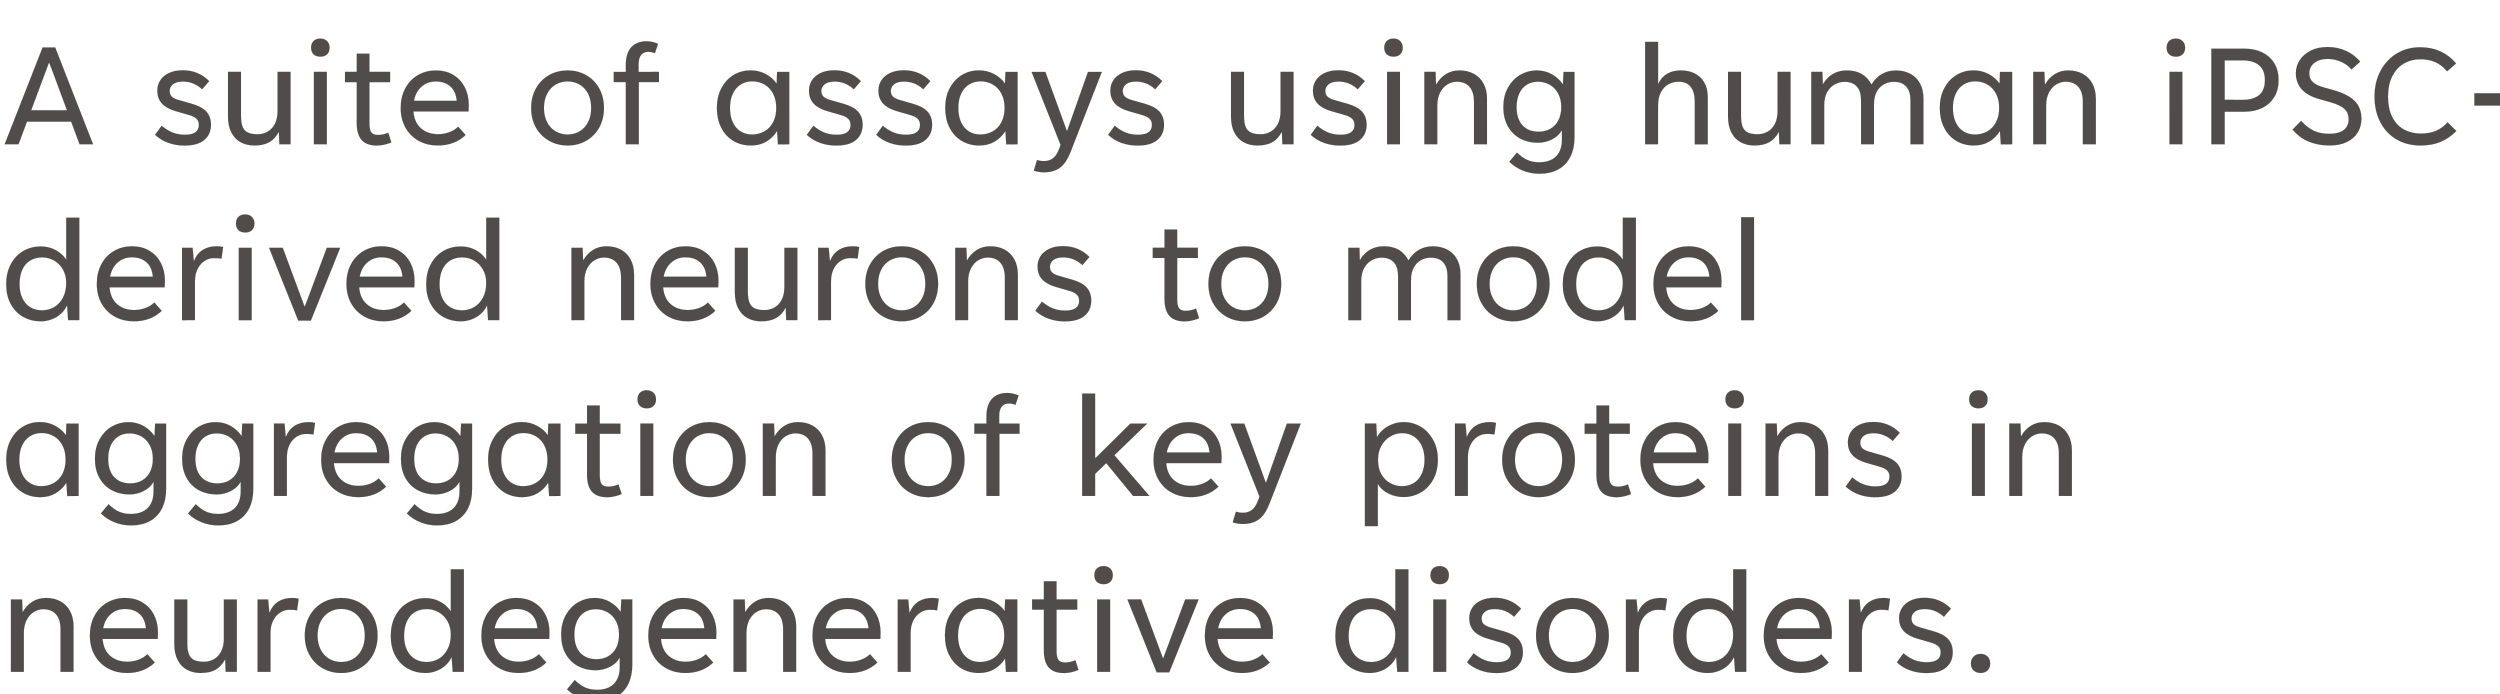
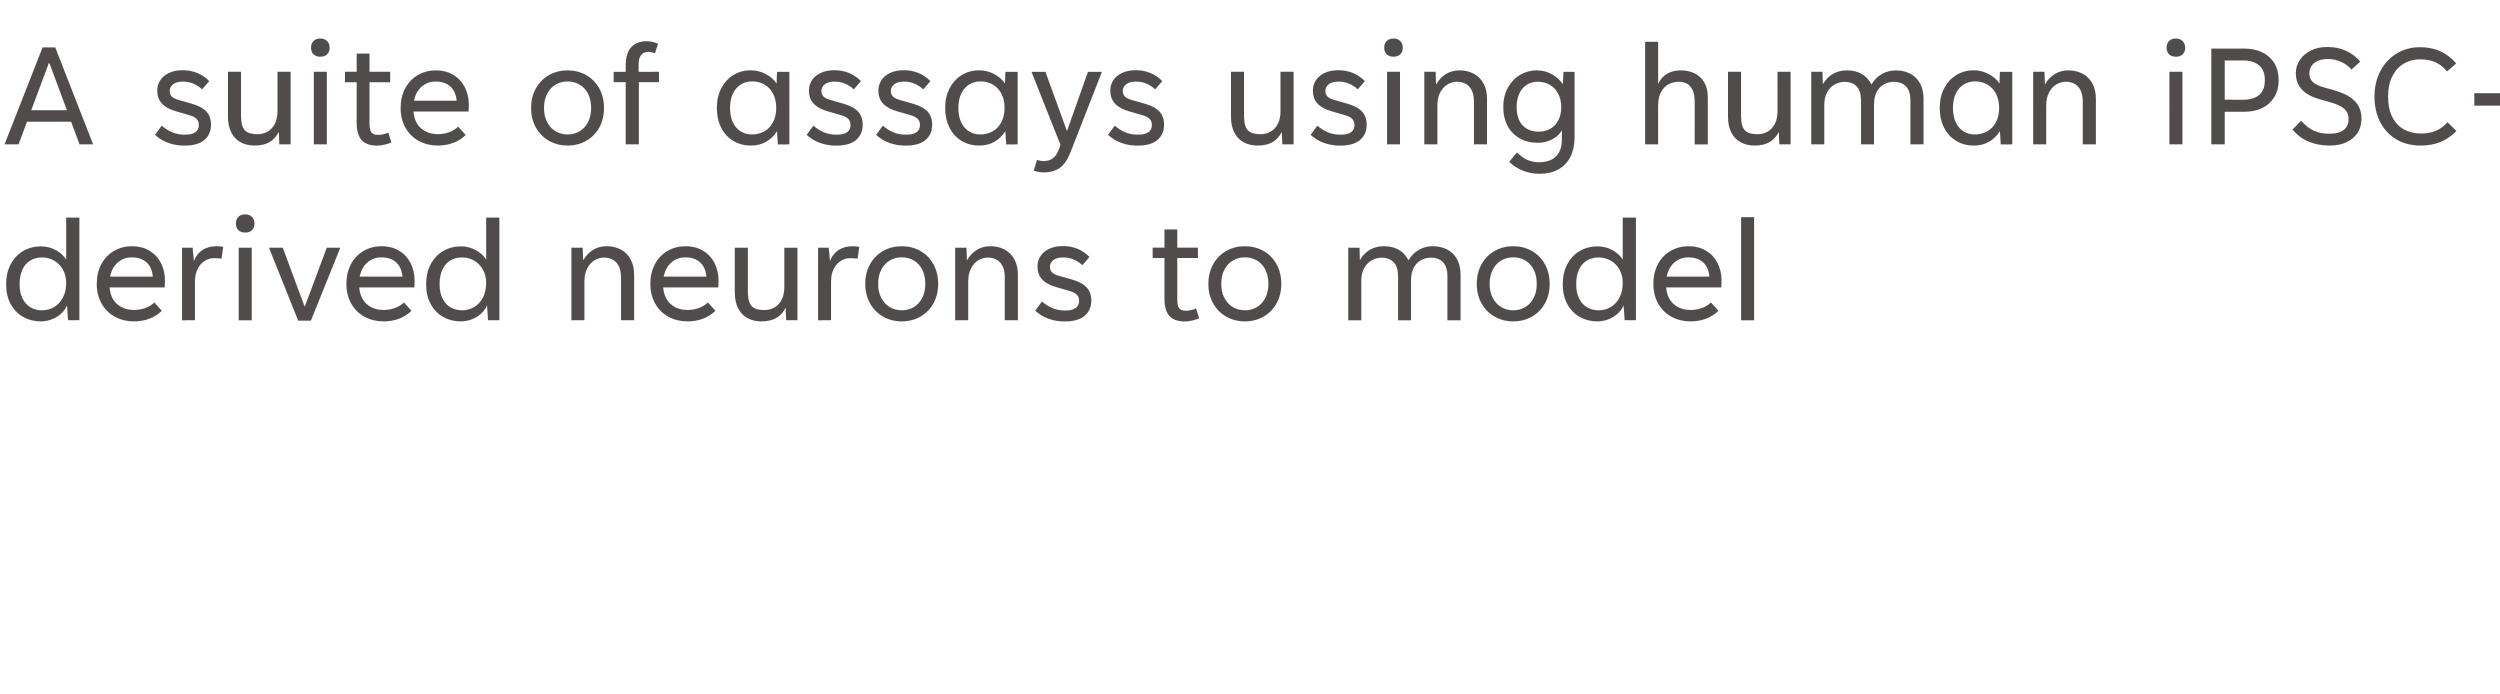
<svg xmlns="http://www.w3.org/2000/svg" width="118.86" height="33" viewBox="0 0 118.86 33">
  <g fill="#514c4c" stroke="#000">
    <path d="M4.423 6.86h-.639l-.4-1.076H1.28L.88 6.86H.222l1.803-4.6h.6zM2.319 2.998L1.48 5.246h1.707l-.835-2.248zM8.786 6.92q-.423 0-.781-.129-.358-.128-.63-.38l.312-.43q.249.211.514.319.266.107.592.107.664 0 .664-.47 0-.179-.111-.29-.111-.112-.364-.182l-.63-.182q-.438-.126-.655-.365-.217-.24-.217-.61 0-.264.137-.483.137-.219.412-.35.274-.132.66-.132.375 0 .692.131.317.132.562.384l-.334.386q-.393-.367-.912-.367-.316 0-.473.13-.158.13-.158.315 0 .167.094.266.095.098.321.165l.624.178q.486.137.705.376.219.24.219.622 0 .456-.314.723-.313.267-.93.267zM12.095 6.916q-.36 0-.642-.149-.282-.148-.447-.458-.165-.31-.165-.78V3.42h.616v2.085q0 .33.074.52.074.188.247.274.172.085.473.085.252 0 .467-.119.216-.118.347-.367.132-.249.132-.612V3.42h.616V6.86h-.53l-.023-.579h-.015q-.167.323-.443.479-.277.156-.707.156zM15.234 2.693q-.204 0-.323-.11-.119-.112-.119-.316 0-.2.117-.316.117-.115.325-.115.197 0 .315.12.119.118.119.31 0 .201-.117.314-.117.113-.317.113zm.304 4.167h-.612V3.42h.612zM18.606 6.767q-.133.063-.324.108-.191.044-.355.044-.497 0-.73-.261-.234-.262-.234-.81V3.902h-.56v-.482h.56v-.865h.6v.865h.984v.482h-.983v1.97q0 .312.094.429.095.116.31.116.249 0 .49-.107zM22.287 5.001q0 .145-.011.297h-2.623q.044.527.363.805.32.278.81.278.277 0 .53-.092.252-.093.43-.264l.349.393q-.249.242-.583.37-.334.128-.742.128-.493 0-.894-.217-.4-.217-.632-.622-.232-.404-.232-.942 0-.53.217-.935t.599-.627q.382-.223.857-.223.467 0 .822.21.354.21.547.584.193.375.193.857zm-1.573-1.128q-.393 0-.674.247-.28.247-.361.673h2.037q-.038-.445-.301-.682-.263-.238-.701-.238zM26.988 6.916q-.486 0-.881-.223-.396-.223-.624-.627-.228-.404-.228-.931t.228-.933q.228-.407.624-.63.395-.222.88-.222.483 0 .878.223.395.222.622.629.226.406.226.933t-.226.931q-.227.404-.62.627-.393.223-.88.223zm0-.52q.315 0 .57-.15.253-.15.402-.436.148-.286.148-.675 0-.393-.146-.68-.147-.285-.403-.435-.256-.15-.571-.15-.316 0-.572.15-.256.15-.406.438-.15.287-.15.677 0 .39.15.675.15.286.406.436.256.15.572.15zM31.329 3.42v.483h-.958V6.86h-.616V3.903h-.575v-.482h.575v-.323q0-.571.26-.853.26-.282.735-.282.126 0 .269.033.143.033.265.085l-.148.446q-.156-.064-.32-.064-.21 0-.333.147-.123.147-.123.429v.382zM35.7 6.916q-.468 0-.834-.22-.365-.218-.573-.623-.208-.404-.208-.942 0-.53.214-.937.213-.406.578-.627.366-.22.807-.22.397 0 .726.178.328.178.502.437h.015l.019-.541h.579V6.86l-.538.004-.041-.62h-.015q-.186.3-.497.486-.312.186-.735.186zm.047-.52q.334 0 .598-.15.263-.15.413-.436.15-.286.15-.679 0-.39-.15-.677-.15-.288-.411-.438-.262-.15-.581-.15-.308 0-.55.15-.24.15-.376.436-.135.286-.135.68 0 .392.131.678.132.286.37.436.237.15.541.15zM39.77 6.92q-.424 0-.782-.129-.358-.128-.629-.38l.312-.43q.249.211.514.319.265.107.592.107.664 0 .664-.47 0-.179-.112-.29-.11-.112-.363-.182l-.63-.182q-.439-.126-.656-.365-.217-.24-.217-.61 0-.264.137-.483.138-.219.412-.35.275-.132.66-.132.375 0 .693.131.317.132.562.384l-.334.386q-.393-.367-.913-.367-.315 0-.473.13-.158.13-.158.315 0 .167.095.266.095.098.32.165l.624.178q.486.137.705.376.219.24.219.622 0 .456-.313.723-.314.267-.93.267zM43.071 6.92q-.423 0-.78-.129-.359-.128-.63-.38l.312-.43q.249.211.514.319.265.107.592.107.664 0 .664-.47 0-.179-.112-.29-.11-.112-.363-.182l-.63-.182q-.439-.126-.656-.365-.217-.24-.217-.61 0-.264.137-.483.138-.219.412-.35.275-.132.66-.132.375 0 .693.131.317.132.562.384l-.334.386q-.393-.367-.913-.367-.315 0-.473.13-.158.13-.158.315 0 .167.095.266.095.098.321.165l.623.178q.486.137.705.376.22.24.22.622 0 .456-.314.723-.314.267-.93.267zM46.555 6.916q-.467 0-.833-.22-.365-.218-.573-.623-.208-.404-.208-.942 0-.53.213-.937.214-.406.58-.627.365-.22.806-.22.397 0 .726.178.328.178.502.437h.015l.019-.541h.578V6.86l-.538.004-.04-.62h-.015q-.186.3-.497.486-.312.186-.735.186zm.048-.52q.334 0 .598-.15.263-.15.413-.436.15-.286.15-.679 0-.39-.15-.677-.15-.288-.412-.438-.261-.15-.58-.15-.308 0-.55.15-.24.15-.376.436-.135.286-.135.68 0 .392.131.678.132.286.37.436.237.15.541.15zM49.642 8.192q-.119 0-.25-.02-.132-.02-.24-.058l.152-.505q.1.03.17.041.068.011.15.011.259 0 .435-.131.176-.132.284-.421l.082-.22-1.377-3.468h.653l1.02 2.8h.015l.991-2.8h.657l-1.488 3.806q-.212.546-.516.755-.304.21-.738.21zM54.098 6.92q-.423 0-.781-.129-.358-.128-.63-.38l.313-.43q.248.211.513.319.266.107.592.107.664 0 .664-.47 0-.179-.111-.29-.111-.112-.364-.182l-.63-.182q-.438-.126-.655-.365-.217-.24-.217-.61 0-.264.137-.483.137-.219.412-.35.274-.132.66-.132.375 0 .692.131.317.132.562.384l-.334.386q-.393-.367-.912-.367-.316 0-.473.13-.158.13-.158.315 0 .167.095.266.094.098.32.165l.624.178q.486.137.705.376.219.24.219.622 0 .456-.314.723-.313.267-.93.267zM59.782 6.916q-.36 0-.642-.149-.282-.148-.447-.458-.165-.31-.165-.78V3.42h.616v2.085q0 .33.074.52.074.188.247.274.172.085.473.085.252 0 .467-.119.215-.118.347-.367.132-.249.132-.612V3.42h.616V6.86h-.531l-.022-.579h-.015q-.167.323-.443.479-.277.156-.707.156zM63.73 6.92q-.424 0-.782-.129-.358-.128-.629-.38l.312-.43q.249.211.514.319.265.107.592.107.664 0 .664-.47 0-.179-.111-.29-.112-.112-.364-.182l-.63-.182q-.439-.126-.656-.365-.217-.24-.217-.61 0-.264.138-.483.137-.219.411-.35.275-.132.66-.132.376 0 .693.131.317.132.562.384l-.334.386q-.393-.367-.913-.367-.315 0-.473.13-.157.13-.157.315 0 .167.094.266.095.098.321.165l.623.178q.486.137.705.376.22.24.22.622 0 .456-.314.723-.314.267-.93.267zM66.256 2.693q-.204 0-.323-.11-.119-.112-.119-.316 0-.2.117-.316.117-.115.325-.115.197 0 .315.12.119.118.119.31 0 .201-.117.314-.117.113-.317.113zm.304 4.167h-.612V3.42h.612zM67.721 6.86V3.42h.531l.022.594h.011q.178-.311.46-.488.282-.176.642-.176.382 0 .68.158.296.158.463.464.167.306.167.732V6.86h-.616V4.845q0-.475-.215-.718t-.601-.243q-.234 0-.447.127-.214.126-.349.384-.135.257-.135.628V6.86zM73.198 8.259q-.42 0-.789-.147-.369-.146-.65-.42l.363-.439q.252.249.499.356.246.108.554.108.524 0 .805-.28.282-.28.282-.803v-.438h-.01q-.142.263-.459.427-.317.163-.68.163-.472 0-.843-.202-.37-.203-.582-.585-.212-.382-.212-.909t.219-.922q.219-.395.58-.606.362-.212.785-.212.397 0 .718.18.321.18.522.477h.007l.03-.586h.52V6.53q0 .534-.198.924-.196.39-.57.597-.372.208-.891.208zm-.045-1.996q.312 0 .555-.136.243-.135.382-.4.14-.266.14-.637 0-.374-.15-.647-.148-.273-.4-.416-.252-.143-.56-.143-.312 0-.542.149-.23.148-.352.421-.123.273-.123.636 0 .564.28.868.28.305.77.305zM78.217 6.86V1.989h.613V3.98h.014q.145-.308.416-.47.27-.16.66-.16.36 0 .65.142.29.143.456.43.167.288.167.707v2.23h-.616V4.85q0-.48-.195-.723-.194-.243-.577-.243-.252 0-.474.117-.223.117-.362.375-.14.258-.14.655V6.86zM83.412 6.916q-.36 0-.642-.149-.282-.148-.447-.458-.165-.31-.165-.78V3.42h.616v2.085q0 .33.074.52.074.188.246.274.173.085.474.085.252 0 .467-.119.215-.118.347-.367.132-.249.132-.612V3.42h.615V6.86h-.53l-.022-.579h-.015q-.167.323-.444.479-.276.156-.706.156zM86.116 6.86V3.42h.53l.016.58h.01q.19-.32.476-.485.286-.165.657-.165.411 0 .699.163.287.164.466.494h.018q.186-.315.484-.486.299-.17.659-.17.386 0 .682.153.297.154.466.455.169.3.169.73V6.86h-.616V4.764q0-.423-.202-.65-.202-.226-.592-.226-.263 0-.477.123-.213.122-.34.36-.125.237-.125.57V6.86h-.613v-2.1q0-.43-.204-.651-.204-.22-.586-.22-.234 0-.456.118-.223.119-.366.37-.142.25-.142.62V6.86zM93.84 6.916q-.467 0-.832-.22-.365-.218-.573-.623-.208-.404-.208-.942 0-.53.213-.937.214-.406.58-.627.365-.22.806-.22.397 0 .725.178.329.178.503.437h.015l.019-.541h.578V6.86l-.538.004-.04-.62h-.015q-.186.3-.497.486-.312.186-.735.186zm.05-.52q.333 0 .597-.15.263-.15.413-.436.15-.286.15-.679 0-.39-.15-.677-.15-.288-.412-.438-.261-.15-.58-.15-.308 0-.55.15-.24.15-.376.436-.135.286-.135.68 0 .392.131.678.132.286.37.436.237.15.541.15zM96.668 6.86V3.42h.53l.023.594h.011q.178-.311.46-.488.282-.176.642-.176.382 0 .679.158.297.158.464.464.167.306.167.732V6.86h-.616V4.845q0-.475-.215-.718-.216-.243-.601-.243-.234 0-.448.127-.213.126-.348.384-.136.257-.136.628V6.86zM103.454 2.693q-.204 0-.323-.11-.119-.112-.119-.316 0-.2.117-.316.117-.115.325-.115.197 0 .315.12.119.118.119.31 0 .201-.117.314-.117.113-.317.113zm.304 4.167h-.612V3.42h.612zM105.138 6.86V2.315h1.573q.475 0 .843.176.367.177.573.514.206.338.206.805 0 .468-.208.807-.208.34-.575.516t-.839.176h-.942V6.86zm1.47-2.111q.526 0 .801-.228t.275-.71q0-.48-.279-.711-.278-.232-.797-.232h-.839v1.88zM110.77 6.916q-1.139 0-1.773-.754l.408-.415q.286.323.601.47.315.146.746.146.441 0 .677-.18.236-.18.236-.521 0-.297-.199-.485-.198-.187-.677-.32l-.512-.145q-.575-.163-.848-.473-.273-.31-.273-.766 0-.323.182-.607t.522-.456q.339-.173.792-.173.497 0 .898.188.4.187.66.506l-.412.371q-.19-.23-.492-.365-.302-.136-.632-.136-.29 0-.488.093t-.297.248q-.098.156-.098.345 0 .249.156.405.156.156.53.263l.438.123q.716.2 1.035.525.32.324.32.84 0 .371-.18.66-.18.29-.52.451-.34.162-.8.162zM115.082 6.916q-.657 0-1.152-.295-.496-.295-.765-.824-.269-.529-.269-1.208 0-.686.286-1.22.286-.535.777-.828.492-.293 1.093-.293.545 0 .97.193.425.193.751.575l-.43.375q-.249-.3-.558-.438-.31-.137-.715-.137-.434 0-.782.204-.35.204-.551.605-.203.4-.203.964 0 .568.197.965t.551.597q.354.2.818.2.408 0 .716-.13.308-.129.55-.404l.419.412q-.353.353-.761.52-.408.167-.942.167zM117.642 4.437h2.296v.583h-2.296z" stroke-width=".004" />
  </g>
  <g fill="#514c4c" stroke="#000">
    <path d="M1.933 15.276q-.453 0-.826-.208-.372-.208-.591-.607-.22-.399-.22-.94 0-.557.222-.965.22-.408.593-.623.373-.215.83-.215.382 0 .699.17.317.17.503.45h.007v-1.99h.62v4.872h-.531l-.048-.698h-.008q-.092.212-.278.384-.185.173-.438.271-.252.099-.534.099zm.067-.52q.311 0 .573-.152.262-.152.42-.449.157-.297.157-.708 0-.364-.16-.64-.16-.277-.42-.423-.262-.147-.567-.147-.319 0-.562.145-.243.144-.378.432-.135.288-.135.707 0 .382.135.662t.377.427q.24.146.56.146zM7.84 13.361q0 .145-.012.297H5.205q.045.527.364.805t.809.278q.278 0 .53-.092.253-.093.43-.264l.35.393q-.25.242-.583.37-.334.128-.742.128-.494 0-.894-.217t-.633-.622q-.232-.404-.232-.942 0-.53.217-.935t.6-.627q.382-.223.857-.223.467 0 .821.21.355.21.548.584.193.375.193.857zm-1.574-1.128q-.393 0-.673.247t-.362.673h2.037q-.037-.445-.3-.682-.264-.238-.702-.238zM8.656 15.22v-3.44h.5l.056.62h.015q.137-.345.412-.517.275-.173.672-.173.174 0 .296.037l-.078.55q-.081-.015-.154-.021-.072-.006-.21-.006-.222 0-.428.127-.206.126-.337.376-.132.25-.132.603v1.844zM11.661 11.053q-.204 0-.323-.11-.118-.112-.118-.316 0-.2.116-.316.117-.115.325-.115.197 0 .315.12.12.118.12.31 0 .201-.118.314-.117.113-.317.113zm.304 4.167h-.612v-3.44h.612zM14.778 15.242h-.598l-1.387-3.461h.649l1.031 2.782h.026l1.04-2.782h.634zM19.708 13.361q0 .145-.01.297h-2.624q.045.527.364.805t.809.278q.278 0 .53-.092.252-.093.43-.264l.35.393q-.25.242-.583.37-.334.128-.742.128-.494 0-.894-.217-.401-.217-.633-.622-.232-.404-.232-.942 0-.53.217-.935t.6-.627q.381-.223.856-.223.468 0 .822.21.354.21.547.584.193.375.193.857zm-1.573-1.128q-.393 0-.673.247t-.362.673h2.037q-.037-.445-.3-.682-.264-.238-.702-.238zM21.901 15.276q-.453 0-.825-.208-.373-.208-.592-.607-.22-.399-.22-.94 0-.557.222-.965.22-.408.593-.623.373-.215.83-.215.382 0 .699.17.317.17.503.45h.007v-1.99h.62v4.872h-.531l-.048-.698h-.008q-.092.212-.278.384-.185.173-.438.271-.252.099-.534.099zm.067-.52q.311 0 .573-.152.262-.152.42-.449.157-.297.157-.708 0-.364-.16-.64-.16-.277-.42-.423-.262-.147-.566-.147-.32 0-.563.145-.243.144-.378.432-.135.288-.135.707 0 .382.135.662t.377.427q.24.146.56.146zM27.17 15.22v-3.44h.53l.022.594h.011q.178-.311.46-.488.282-.176.642-.176.382 0 .68.158.296.158.463.464.167.306.167.732v2.156h-.616v-2.015q0-.475-.215-.718t-.601-.243q-.234 0-.447.127-.214.126-.349.384-.135.257-.135.628v1.837zM34.16 13.361q0 .145-.012.297h-2.623q.045.527.364.805t.809.278q.278 0 .53-.092.252-.093.43-.264l.35.393q-.25.242-.583.37-.334.128-.742.128-.494 0-.894-.217-.401-.217-.633-.622-.232-.404-.232-.942 0-.53.217-.935t.6-.627q.382-.223.856-.223.468 0 .822.21.355.21.547.584.193.375.193.857zm-1.574-1.128q-.393 0-.673.247t-.362.673h2.037q-.037-.445-.3-.682-.264-.238-.702-.238zM36.193 15.276q-.36 0-.642-.149-.282-.148-.447-.458-.165-.31-.165-.78V11.78h.615v2.085q0 .33.075.52.074.188.246.274.173.085.473.085.253 0 .468-.119.215-.118.347-.367.131-.249.131-.612V11.78h.616v3.439h-.53l-.022-.579h-.015q-.167.323-.444.479-.276.156-.706.156zM38.897 15.22v-3.44h.501l.056.62h.015q.137-.345.411-.517.275-.173.672-.173.174 0 .297.037l-.078.55q-.082-.015-.154-.021-.072-.006-.21-.006-.222 0-.428.127-.206.126-.338.376-.132.25-.132.603v1.844zM42.875 15.276q-.486 0-.882-.223-.395-.223-.623-.627-.228-.404-.228-.931t.228-.933q.228-.407.623-.63.396-.222.882-.222.482 0 .877.223.395.222.621.629.227.406.227.933t-.227.931q-.226.404-.62.627-.392.223-.878.223zm0-.52q.315 0 .57-.15.253-.15.402-.436.148-.286.148-.675 0-.393-.147-.68-.146-.285-.402-.435-.256-.15-.571-.15-.316 0-.572.15-.256.15-.406.438-.15.287-.15.677 0 .39.15.675.15.286.406.436.256.15.572.15zM45.416 15.22v-3.44h.53l.023.594h.01q.179-.311.461-.488.282-.176.642-.176.382 0 .679.158.297.158.464.464.167.306.167.732v2.156h-.616v-2.015q0-.475-.216-.718-.215-.243-.6-.243-.234 0-.448.127-.213.126-.348.384-.136.257-.136.628v1.837zM50.636 15.28q-.423 0-.78-.129-.359-.128-.63-.38l.312-.43q.249.211.514.319.265.107.592.107.664 0 .664-.47 0-.179-.112-.29-.11-.112-.363-.182l-.63-.182q-.439-.126-.656-.365-.217-.24-.217-.61 0-.264.137-.483.138-.219.412-.35.275-.132.66-.132.375 0 .693.131.317.132.562.384l-.334.386q-.393-.367-.913-.367-.315 0-.473.13-.158.13-.158.315 0 .167.095.266.095.098.321.165l.623.178q.486.137.705.376.22.24.22.622 0 .456-.314.723-.314.267-.93.267zM57.01 15.127q-.133.063-.324.108-.191.044-.355.044-.497 0-.73-.261-.234-.262-.234-.81v-1.945h-.56v-.482h.56v-.865h.6v.865h.984v.482h-.983v1.97q0 .312.094.429.095.116.31.116.249 0 .49-.107zM59.188 15.276q-.486 0-.881-.223t-.623-.627q-.229-.404-.229-.931t.229-.933q.228-.407.623-.63.395-.222.881-.222.482 0 .878.223.395.222.621.629.226.406.226.933t-.226.931q-.226.404-.62.627-.393.223-.879.223zm0-.52q.315 0 .57-.15.254-.15.402-.436.149-.286.149-.675 0-.393-.147-.68-.147-.285-.403-.435-.256-.15-.57-.15-.316 0-.572.15-.256.15-.407.438-.15.287-.15.677 0 .39.15.675.15.286.407.436.256.15.571.15zM64.104 15.22v-3.44h.53l.015.58h.012q.189-.32.474-.485.286-.165.657-.165.412 0 .7.163.287.164.465.494h.019q.185-.315.484-.486.299-.17.658-.17.386 0 .683.153.297.154.466.455.169.3.169.73v2.171h-.616v-2.096q0-.423-.203-.65-.202-.226-.591-.226-.264 0-.477.123-.213.122-.34.36-.126.237-.126.57v1.919h-.612v-2.1q0-.43-.204-.651-.204-.22-.586-.22-.234 0-.456.118-.223.119-.366.37-.143.25-.143.62v1.863zM71.947 15.276q-.486 0-.88-.223-.396-.223-.624-.627-.228-.404-.228-.931t.228-.933q.228-.407.623-.63.395-.222.881-.222.483 0 .878.223.395.222.621.629.227.406.227.933t-.227.931q-.226.404-.62.627-.393.223-.879.223zm0-.52q.316 0 .57-.15.254-.15.402-.436.149-.286.149-.675 0-.393-.147-.68-.146-.285-.402-.435-.256-.15-.572-.15-.315 0-.571.15-.256.15-.406.438-.15.287-.15.677 0 .39.15.675.15.286.406.436.256.15.571.15zM75.94 15.276q-.453 0-.826-.208-.373-.208-.592-.607-.219-.399-.219-.94 0-.557.221-.965.22-.408.594-.623.373-.215.829-.215.382 0 .7.17.316.17.502.45h.007v-1.99h.62v4.872h-.53l-.049-.698h-.007q-.093.212-.278.384-.186.173-.438.271-.253.099-.535.099zm.066-.52q.312 0 .573-.152.262-.152.42-.449.157-.297.157-.708 0-.364-.16-.64-.159-.277-.42-.423-.262-.147-.566-.147-.32 0-.562.145-.243.144-.379.432-.135.288-.135.707 0 .382.135.662.136.28.377.427.241.146.56.146zM81.846 13.361q0 .145-.011.297h-2.623q.044.527.363.805.32.278.81.278.277 0 .53-.092.252-.093.43-.264l.349.393q-.249.242-.583.37-.334.128-.742.128-.493 0-.894-.217-.4-.217-.632-.622-.232-.404-.232-.942 0-.53.217-.935t.599-.627q.382-.223.857-.223.468 0 .822.21.354.21.547.584.193.375.193.857zm-1.573-1.128q-.393 0-.673.247t-.362.673h2.037q-.037-.445-.3-.682-.264-.238-.702-.238zM83.393 15.22h-.612v-4.89h.612z" stroke-width=".004" />
  </g>
  <g fill="#514c4c" stroke="#000">
-     <path d="M1.91 23.636q-.467 0-.832-.22-.366-.218-.573-.623-.208-.404-.208-.942 0-.53.213-.937.213-.406.579-.627.365-.22.807-.22.397 0 .725.178.329.178.503.437h.015l.018-.541h.58v3.439l-.539.004-.04-.62h-.015q-.186.3-.498.486-.311.186-.734.186zm.049-.52q.334 0 .597-.15.264-.15.414-.436.15-.286.15-.679 0-.39-.15-.677-.15-.288-.412-.438-.261-.15-.58-.15-.308 0-.55.15-.24.15-.376.436-.136.286-.136.68 0 .392.132.678.132.286.37.436.237.15.541.15zM6.237 24.979q-.42 0-.789-.147-.369-.146-.65-.42l.363-.439q.252.249.499.356.247.108.555.108.523 0 .805-.28.282-.28.282-.803v-.438H7.29q-.14.263-.458.427-.317.163-.68.163-.472 0-.843-.202-.37-.203-.582-.585-.212-.382-.212-.909t.22-.922q.218-.395.58-.606.362-.212.784-.212.397 0 .718.18.321.18.522.477h.007l.03-.586h.52v3.109q0 .534-.197.924t-.57.597q-.373.208-.892.208zm-.045-1.996q.312 0 .555-.136.243-.135.382-.4.14-.266.14-.637 0-.374-.15-.647-.148-.273-.4-.416-.252-.143-.56-.143-.312 0-.542.149-.23.148-.352.421-.123.273-.123.636 0 .564.28.868.28.305.77.305zM10.381 24.979q-.42 0-.788-.147-.37-.146-.652-.42l.364-.439q.252.249.5.356.246.108.554.108.523 0 .805-.28.282-.28.282-.803v-.438h-.011q-.141.263-.459.427-.317.163-.68.163-.472 0-.843-.202-.37-.203-.582-.585-.211-.382-.211-.909t.218-.922q.22-.395.581-.606.362-.212.785-.212.397 0 .718.18.32.18.52.477h.008l.03-.586h.52v3.109q0 .534-.197.924t-.57.597q-.373.208-.892.208zm-.045-1.996q.312 0 .555-.136.243-.135.382-.4.14-.266.14-.637 0-.374-.149-.647-.148-.273-.4-.416-.253-.143-.56-.143-.313 0-.543.149-.23.148-.352.421-.122.273-.122.636 0 .564.28.868.28.305.77.305zM13.026 23.58v-3.44h.501l.056.62h.015q.137-.345.412-.517.274-.173.671-.173.174 0 .297.037l-.078.55q-.082-.015-.154-.021-.072-.006-.21-.006-.222 0-.428.127-.206.126-.338.376-.131.25-.131.603v1.844zM18.506 21.721q0 .145-.01.297h-2.624q.045.527.364.805t.808.278q.279 0 .531-.092.252-.093.43-.264l.35.393q-.25.242-.583.37-.334.128-.742.128-.494 0-.895-.217-.4-.217-.632-.622-.232-.404-.232-.942 0-.53.217-.935t.6-.627q.381-.223.856-.223.468 0 .822.21.354.21.547.584.193.375.193.857zm-1.573-1.128q-.393 0-.673.247t-.362.673h2.037q-.037-.445-.3-.682-.264-.238-.702-.238zM20.784 24.979q-.419 0-.788-.147-.37-.146-.651-.42l.363-.439q.253.249.5.356.246.108.554.108.523 0 .805-.28.282-.28.282-.803v-.438h-.011q-.141.263-.458.427-.317.163-.681.163-.471 0-.842-.202-.371-.203-.583-.585-.211-.382-.211-.909t.219-.922q.219-.395.58-.606.362-.212.785-.212.397 0 .718.18.32.18.521.477h.008l.03-.586h.519v3.109q0 .534-.197.924t-.57.597q-.372.208-.892.208zm-.044-1.996q.311 0 .554-.136.243-.135.383-.4.139-.266.139-.637 0-.374-.149-.647-.148-.273-.4-.416-.253-.143-.56-.143-.312 0-.542.149-.23.148-.353.421-.122.273-.122.636 0 .564.28.868.28.305.77.305zM24.82 23.636q-.467 0-.832-.22-.365-.218-.573-.623-.208-.404-.208-.942 0-.53.213-.937.214-.406.58-.627.365-.22.806-.22.397 0 .725.178.329.178.503.437h.015l.019-.541h.578v3.439l-.538.004-.04-.62h-.015q-.186.3-.497.486-.312.186-.735.186zm.05-.52q.333 0 .597-.15.263-.15.413-.436.15-.286.15-.679 0-.39-.15-.677-.15-.288-.412-.438-.261-.15-.58-.15-.308 0-.55.15-.24.15-.376.436-.135.286-.135.68 0 .392.131.678.132.286.37.436.237.15.541.15zM29.555 23.487q-.133.063-.325.108-.19.044-.354.044-.497 0-.73-.261-.235-.262-.235-.81v-1.945h-.56v-.482h.56v-.865h.602v.865h.983v.482h-.983v1.97q0 .312.094.429.095.116.31.116.249 0 .49-.107zM30.753 19.413q-.204 0-.322-.11-.119-.112-.119-.316 0-.2.117-.316.117-.115.324-.115.197 0 .316.12.119.118.119.31 0 .201-.117.314-.117.113-.318.113zm.305 4.167h-.612v-3.44h.612zM33.729 23.636q-.486 0-.881-.223t-.623-.627q-.229-.404-.229-.931t.229-.933q.228-.407.623-.63.395-.222.881-.222.482 0 .877.223.396.222.622.629.226.406.226.933t-.226.931q-.226.404-.62.627-.393.223-.879.223zm0-.52q.315 0 .57-.15.254-.15.402-.436.148-.286.148-.675 0-.393-.146-.68-.147-.285-.403-.435-.256-.15-.571-.15-.315 0-.571.15-.256.15-.407.438-.15.287-.15.677 0 .39.15.675.15.286.407.436.256.15.571.15zM36.27 23.58v-3.44h.531l.022.594h.011q.179-.311.46-.488.282-.176.642-.176.382 0 .68.158.296.158.463.464.167.306.167.732v2.156h-.616v-2.015q0-.475-.215-.718t-.601-.243q-.234 0-.447.127-.214.126-.349.384-.135.257-.135.628v1.837zM44.132 23.636q-.486 0-.88-.223-.396-.223-.624-.627-.228-.404-.228-.931t.228-.933q.228-.407.623-.63.395-.222.881-.222.483 0 .878.223.395.222.621.629.227.406.227.933t-.227.931q-.226.404-.62.627-.393.223-.879.223zm0-.52q.316 0 .57-.15.254-.15.402-.436.149-.286.149-.675 0-.393-.147-.68-.146-.285-.402-.435-.256-.15-.572-.15-.315 0-.571.15-.256.15-.406.438-.15.287-.15.677 0 .39.15.675.15.286.406.436.256.15.571.15zM48.473 20.14v.483h-.957v2.957H46.9v-2.957h-.575v-.482h.575v-.323q0-.571.26-.853.26-.282.734-.282.127 0 .27.033.142.033.265.085l-.149.446q-.156-.064-.319-.064-.211 0-.334.147-.122.147-.122.429v.382zM54.647 23.58h-.772l-1.28-1.562-.53.512v1.05h-.613v-4.871h.613v3.06h.03l1.647-1.628h.794l-1.555 1.502zM58.079 21.721q0 .145-.011.297h-2.623q.044.527.363.805.32.278.809.278.278 0 .53-.092.253-.093.43-.264l.35.393q-.249.242-.583.37-.334.128-.742.128-.493 0-.894-.217-.4-.217-.633-.622-.231-.404-.231-.942 0-.53.217-.935t.599-.627q.382-.223.857-.223.467 0 .822.21.354.21.547.584.193.375.193.857zm-1.573-1.128q-.394 0-.674.247t-.361.673h2.036q-.037-.445-.3-.682-.264-.238-.701-.238zM59.1 24.912q-.12 0-.251-.02-.132-.02-.24-.058l.152-.505q.1.03.17.041.068.011.15.011.26 0 .435-.131.177-.132.284-.421l.082-.22-1.377-3.468h.653l1.02 2.8h.016l.99-2.8h.657l-1.488 3.806q-.211.546-.516.755-.304.21-.738.21zM64.894 25.016V20.14h.538l.03.638h.007q.108-.197.3-.358.19-.162.444-.256.254-.095.533-.095.43 0 .8.22.368.222.591.628.223.406.223.937 0 .541-.223.944-.223.403-.594.618-.37.215-.805.215-.374 0-.708-.158-.334-.157-.516-.45h-.008v1.992zm1.77-1.9q.304 0 .545-.144.242-.145.38-.43.14-.287.14-.687 0-.375-.132-.66-.132-.286-.375-.444-.243-.158-.562-.158-.296 0-.56.156-.263.156-.425.444-.161.287-.161.662 0 .419.165.703t.429.421q.263.137.556.137zM69.176 23.58v-3.44h.5l.056.62h.015q.137-.345.412-.517.275-.173.672-.173.174 0 .296.037l-.078.55q-.081-.015-.154-.021-.072-.006-.21-.006-.222 0-.428.127-.206.126-.337.376-.132.25-.132.603v1.844zM73.153 23.636q-.486 0-.881-.223t-.623-.627q-.229-.404-.229-.931t.229-.933q.228-.407.623-.63.395-.222.881-.222.482 0 .878.223.395.222.621.629.226.406.226.933t-.226.931q-.226.404-.62.627-.393.223-.879.223zm0-.52q.315 0 .57-.15.254-.15.402-.436.149-.286.149-.675 0-.393-.147-.68-.147-.285-.403-.435-.256-.15-.57-.15-.316 0-.572.15-.256.15-.407.438-.15.287-.15.677 0 .39.15.675.15.286.407.436.256.15.571.15zM77.546 23.487q-.134.063-.325.108-.19.044-.354.044-.497 0-.73-.261-.235-.262-.235-.81v-1.945h-.56v-.482h.56v-.865h.601v.865h.984v.482h-.984v1.97q0 .312.095.429.095.116.31.116.248 0 .49-.107zM81.226 21.721q0 .145-.01.297h-2.624q.045.527.364.805t.809.278q.278 0 .53-.092.252-.093.43-.264l.35.393q-.25.242-.583.37-.334.128-.742.128-.494 0-.894-.217-.401-.217-.633-.622-.232-.404-.232-.942 0-.53.217-.935t.6-.627q.382-.223.856-.223.468 0 .822.21.355.21.547.584.193.375.193.857zm-1.573-1.128q-.393 0-.673.247t-.362.673h2.037q-.037-.445-.3-.682-.264-.238-.702-.238zM82.477 19.413q-.204 0-.323-.11-.119-.112-.119-.316 0-.2.117-.316.117-.115.325-.115.196 0 .315.12.119.118.119.31 0 .201-.117.314-.117.113-.317.113zm.304 4.167h-.612v-3.44h.612zM83.942 23.58v-3.44h.53l.023.594h.011q.178-.311.46-.488.282-.176.642-.176.382 0 .68.158.296.158.463.464.167.306.167.732v2.156h-.616v-2.015q0-.475-.215-.718t-.601-.243q-.234 0-.447.127-.214.126-.35.384-.135.257-.135.628v1.837zM89.162 23.64q-.423 0-.78-.129-.359-.128-.63-.38l.312-.43q.249.211.514.319.265.107.592.107.664 0 .664-.47 0-.179-.111-.29-.112-.112-.364-.182l-.63-.182q-.438-.126-.655-.365-.218-.24-.218-.61 0-.264.138-.483.137-.219.412-.35.274-.132.66-.132.375 0 .692.131.317.132.562.384l-.334.386q-.393-.367-.913-.367-.315 0-.473.13-.157.13-.157.315 0 .167.094.266.095.098.321.165l.624.178q.486.137.704.376.22.24.22.622 0 .456-.314.723-.314.267-.93.267zM94.064 19.413q-.205 0-.323-.11-.119-.112-.119-.316 0-.2.117-.316.117-.115.325-.115.196 0 .315.12.119.118.119.31 0 .201-.117.314-.117.113-.317.113zm.304 4.167h-.612v-3.44h.612zM95.53 23.58v-3.44h.53l.022.594h.011q.178-.311.46-.488.282-.176.642-.176.382 0 .679.158.297.158.464.464.167.306.167.732v2.156h-.616v-2.015q0-.475-.215-.718-.216-.243-.602-.243-.233 0-.447.127-.213.126-.348.384-.136.257-.136.628v1.837z" stroke-width=".004" />
-   </g>
+     </g>
  <g fill="#514c4c" stroke="#000">
-     <path d="M.52 31.94V28.5h.53l.022.594h.011q.178-.311.46-.488.282-.176.642-.176.382 0 .68.158.296.158.463.464.167.306.167.732v2.156h-.616v-2.015q0-.475-.215-.718t-.601-.243q-.234 0-.447.127-.214.126-.349.384-.135.257-.135.628v1.837zM7.51 30.081q0 .145-.012.297H4.875q.045.527.364.805t.809.278q.278 0 .53-.092.252-.093.43-.264l.35.393q-.25.242-.583.37-.334.128-.742.128-.494 0-.894-.217-.401-.217-.633-.622-.232-.404-.232-.942 0-.53.217-.935t.6-.627q.381-.223.856-.223.468 0 .822.21.354.21.547.584.193.375.193.857zm-1.574-1.128q-.393 0-.673.247t-.362.673h2.037q-.037-.445-.3-.682-.264-.238-.702-.238zM9.543 31.996q-.36 0-.642-.149-.282-.148-.447-.458-.166-.31-.166-.78V28.5h.616v2.085q0 .33.075.52.074.188.246.274.173.085.473.085.253 0 .468-.119.215-.118.347-.367.131-.249.131-.612V28.5h.616v3.439h-.53l-.022-.579h-.015q-.167.323-.444.479-.276.156-.706.156zM12.247 31.94V28.5h.501l.056.62h.015q.137-.345.411-.517.275-.173.672-.173.174 0 .297.037l-.078.55q-.082-.015-.154-.021-.072-.006-.21-.006-.222 0-.428.127-.206.126-.338.376-.132.25-.132.603v1.844zM16.225 31.996q-.487 0-.882-.223t-.623-.627q-.228-.404-.228-.931t.228-.933q.228-.407.623-.63.395-.222.882-.222.482 0 .877.223.395.222.621.629.227.406.227.933t-.227.931q-.226.404-.62.627-.392.223-.878.223zm0-.52q.315 0 .569-.15.254-.15.403-.436.148-.286.148-.675 0-.393-.147-.68-.146-.285-.402-.435-.256-.15-.571-.15-.316 0-.572.15-.256.15-.406.438-.15.287-.15.677 0 .39.15.675.15.286.406.436.256.15.572.15zM20.217 31.996q-.453 0-.826-.208-.373-.208-.592-.607-.219-.399-.219-.94 0-.557.221-.965.221-.408.594-.623.373-.215.83-.215.381 0 .698.17.318.17.503.45h.008v-1.99h.62v4.872h-.531l-.049-.698h-.007q-.093.212-.278.384-.186.173-.438.271-.252.099-.534.099zm.066-.52q.312 0 .574-.152.261-.152.419-.449.158-.297.158-.708 0-.364-.16-.64-.16-.277-.421-.423-.262-.147-.566-.147-.319 0-.562.145-.243.144-.378.432-.136.288-.136.707 0 .382.136.662.135.28.376.427.241.146.56.146zM26.123 30.081q0 .145-.01.297h-2.624q.045.527.364.805t.808.278q.279 0 .53-.092.253-.093.431-.264l.35.393q-.25.242-.583.37-.334.128-.742.128-.494 0-.895-.217-.4-.217-.632-.622-.232-.404-.232-.942 0-.53.217-.935t.6-.627q.381-.223.856-.223.468 0 .822.21.354.21.547.584.193.375.193.857zm-1.573-1.128q-.393 0-.673.247t-.362.673h2.037q-.037-.445-.3-.682-.264-.238-.702-.238zM28.401 33.339q-.419 0-.788-.147-.37-.146-.651-.42l.363-.439q.253.249.5.356.246.108.554.108.523 0 .805-.28.282-.28.282-.803v-.438h-.011q-.141.263-.458.427-.318.163-.681.163-.471 0-.842-.202-.371-.203-.583-.585-.211-.382-.211-.909t.219-.922q.219-.395.58-.606.362-.212.785-.212.397 0 .718.18.32.18.521.477h.008l.03-.586h.519v3.109q0 .534-.197.924t-.57.597q-.372.208-.892.208zm-.044-1.996q.311 0 .554-.136.243-.135.383-.4.139-.266.139-.637 0-.374-.149-.647-.148-.273-.4-.416-.253-.143-.56-.143-.312 0-.542.149-.23.148-.353.421-.122.273-.122.636 0 .564.28.868.28.305.77.305zM34.06 30.081q0 .145-.012.297h-2.623q.045.527.364.805t.808.278q.279 0 .531-.092.252-.093.43-.264l.35.393q-.25.242-.583.37-.334.128-.742.128-.494 0-.895-.217-.4-.217-.632-.622-.232-.404-.232-.942 0-.53.217-.935t.6-.627q.381-.223.856-.223.468 0 .822.21.354.21.547.584.193.375.193.857zm-1.574-1.128q-.393 0-.673.247t-.362.673h2.037q-.037-.445-.3-.682-.264-.238-.702-.238zM34.875 31.94V28.5h.531l.022.594h.011q.178-.311.46-.488.282-.176.642-.176.382 0 .68.158.296.158.463.464.167.306.167.732v2.156h-.616v-2.015q0-.475-.215-.718t-.601-.243q-.234 0-.447.127-.214.126-.349.384-.135.257-.135.628v1.837zM41.865 30.081q0 .145-.01.297H39.23q.045.527.364.805t.809.278q.278 0 .53-.092.252-.093.43-.264l.35.393q-.25.242-.583.37-.334.128-.742.128-.494 0-.894-.217-.401-.217-.633-.622-.232-.404-.232-.942 0-.53.217-.935t.6-.627q.382-.223.856-.223.468 0 .822.21.355.21.547.584.193.375.193.857zm-1.573-1.128q-.393 0-.673.247t-.362.673h2.037q-.037-.445-.3-.682-.264-.238-.702-.238zM42.682 31.94V28.5h.5l.056.62h.015q.137-.345.412-.517.274-.173.671-.173.175 0 .297.037l-.078.55q-.081-.015-.154-.021-.072-.006-.21-.006-.222 0-.428.127-.206.126-.337.376-.132.25-.132.603v1.844zM46.54 31.996q-.467 0-.833-.22-.365-.218-.573-.623-.208-.404-.208-.942 0-.53.214-.937.213-.406.578-.627.366-.22.807-.22.397 0 .726.178.328.178.502.437h.015l.019-.541h.579v3.439l-.538.004-.041-.62h-.015q-.186.3-.497.486-.312.186-.735.186zm.048-.52q.334 0 .598-.15.263-.15.413-.436.15-.286.15-.679 0-.39-.15-.677-.15-.288-.411-.438-.262-.15-.581-.15-.308 0-.55.15-.24.15-.376.436-.135.286-.135.68 0 .392.132.678.131.286.369.436.237.15.541.15zM51.274 31.847q-.133.063-.324.108-.191.044-.355.044-.497 0-.73-.261-.234-.262-.234-.81v-1.945h-.56v-.482h.56v-.865h.6v.865h.984v.482h-.983v1.97q0 .312.094.429.095.116.31.116.249 0 .49-.107zM52.473 27.773q-.204 0-.323-.11-.119-.112-.119-.316 0-.2.117-.316.117-.115.325-.115.196 0 .315.12.119.118.119.31 0 .201-.117.314-.117.113-.317.113zm.304 4.167h-.612V28.5h.612zM55.59 31.962h-.598l-1.388-3.461h.65l1.031 2.782h.026l1.039-2.782h.634zM60.52 30.081q0 .145-.011.297h-2.623q.044.527.363.805.32.278.81.278.278 0 .53-.092.252-.093.43-.264l.349.393q-.249.242-.583.37-.333.128-.742.128-.493 0-.894-.217-.4-.217-.632-.622-.232-.404-.232-.942 0-.53.217-.935t.599-.627q.382-.223.857-.223.468 0 .822.21.354.21.547.584.193.375.193.857zm-1.573-1.128q-.393 0-.673.247t-.362.673h2.037q-.037-.445-.3-.682-.264-.238-.702-.238zM65.124 31.996q-.452 0-.825-.208-.373-.208-.592-.607-.219-.399-.219-.94 0-.557.22-.965.222-.408.595-.623.372-.215.829-.215.382 0 .7.17.316.17.502.45h.007v-1.99h.62v4.872h-.53l-.049-.698h-.007q-.093.212-.279.384-.185.173-.437.271-.253.099-.535.099zm.067-.52q.312 0 .573-.152.262-.152.42-.449.157-.297.157-.708 0-.364-.16-.64-.159-.277-.42-.423-.262-.147-.566-.147-.32 0-.562.145-.243.144-.379.432-.135.288-.135.707 0 .382.135.662.136.28.377.427.241.146.56.146zM68.452 27.773q-.204 0-.322-.11-.12-.112-.12-.316 0-.2.118-.316.117-.115.324-.115.197 0 .316.12.118.118.118.31 0 .201-.116.314-.117.113-.318.113zm.305 4.167h-.613V28.5h.613zM71.16 32q-.422 0-.78-.129-.358-.128-.63-.38l.313-.43q.248.211.513.319.266.107.592.107.664 0 .664-.47 0-.179-.111-.29-.111-.112-.364-.182l-.63-.182q-.438-.126-.655-.365-.217-.24-.217-.61 0-.264.137-.483.137-.219.412-.35.274-.132.66-.132.375 0 .692.131.317.132.562.384l-.334.386q-.393-.367-.912-.367-.316 0-.473.13-.158.13-.158.315 0 .167.095.266.094.098.32.165l.624.178q.486.137.705.376.219.24.219.622 0 .456-.314.723-.313.267-.93.267zM74.763 31.996q-.486 0-.88-.223-.396-.223-.624-.627-.228-.404-.228-.931t.228-.933q.228-.407.623-.63.395-.222.881-.222.483 0 .878.223.395.222.621.629.227.406.227.933t-.227.931q-.226.404-.62.627-.393.223-.879.223zm0-.52q.316 0 .57-.15.254-.15.402-.436.149-.286.149-.675 0-.393-.147-.68-.146-.285-.402-.435-.256-.15-.572-.15-.315 0-.571.15-.256.15-.406.438-.15.287-.15.677 0 .39.15.675.15.286.406.436.256.15.571.15zM77.305 31.94V28.5h.5l.056.62h.015q.137-.345.412-.517.275-.173.672-.173.174 0 .296.037l-.078.55q-.081-.015-.154-.021-.072-.006-.21-.006-.222 0-.428.127-.206.126-.337.376-.132.25-.132.603v1.844zM81.186 31.996q-.453 0-.826-.208-.373-.208-.592-.607-.219-.399-.219-.94 0-.557.221-.965.22-.408.594-.623.373-.215.829-.215.382 0 .7.17.317.17.502.45h.008v-1.99h.62v4.872h-.531l-.049-.698h-.007q-.093.212-.278.384-.186.173-.438.271-.252.099-.534.099zm.066-.52q.312 0 .574-.152.261-.152.419-.449.158-.297.158-.708 0-.364-.16-.64-.16-.277-.421-.423-.262-.147-.566-.147-.319 0-.562.145-.243.144-.378.432-.136.288-.136.707 0 .382.136.662.135.28.376.427.241.146.56.146zM87.092 30.081q0 .145-.011.297h-2.623q.044.527.364.805.319.278.808.278.279 0 .53-.092.253-.093.431-.264l.35.393q-.25.242-.583.37-.334.128-.742.128-.494 0-.895-.217-.4-.217-.632-.622-.232-.404-.232-.942 0-.53.217-.935t.6-.627q.381-.223.856-.223.468 0 .822.21.354.21.547.584.193.375.193.857zm-1.573-1.128q-.393 0-.673.247t-.362.673h2.037q-.037-.445-.3-.682-.264-.238-.702-.238zM87.908 31.94V28.5h.501l.056.62h.015q.137-.345.412-.517.274-.173.671-.173.175 0 .297.037l-.078.55q-.082-.015-.154-.021-.072-.006-.21-.006-.222 0-.428.127-.206.126-.338.376-.131.25-.131.603v1.844zM91.596 32q-.423 0-.78-.129-.359-.128-.63-.38l.312-.43q.249.211.514.319.265.107.592.107.664 0 .664-.47 0-.179-.111-.29-.112-.112-.364-.182l-.63-.182q-.439-.126-.656-.365-.217-.24-.217-.61 0-.264.138-.483.137-.219.411-.35.275-.132.66-.132.376 0 .693.131.317.132.562.384l-.334.386q-.393-.367-.913-.367-.315 0-.473.13-.157.13-.157.315 0 .167.094.266.095.098.321.165l.623.178q.486.137.705.376.22.24.22.622 0 .456-.314.723-.314.267-.93.267zM94.171 31.09q.2 0 .325.125.124.124.124.332 0 .207-.126.328-.126.12-.323.12-.204 0-.334-.12-.13-.12-.13-.328 0-.208.13-.332.13-.125.334-.125z" stroke-width=".004" />
-   </g>
+     </g>
</svg>